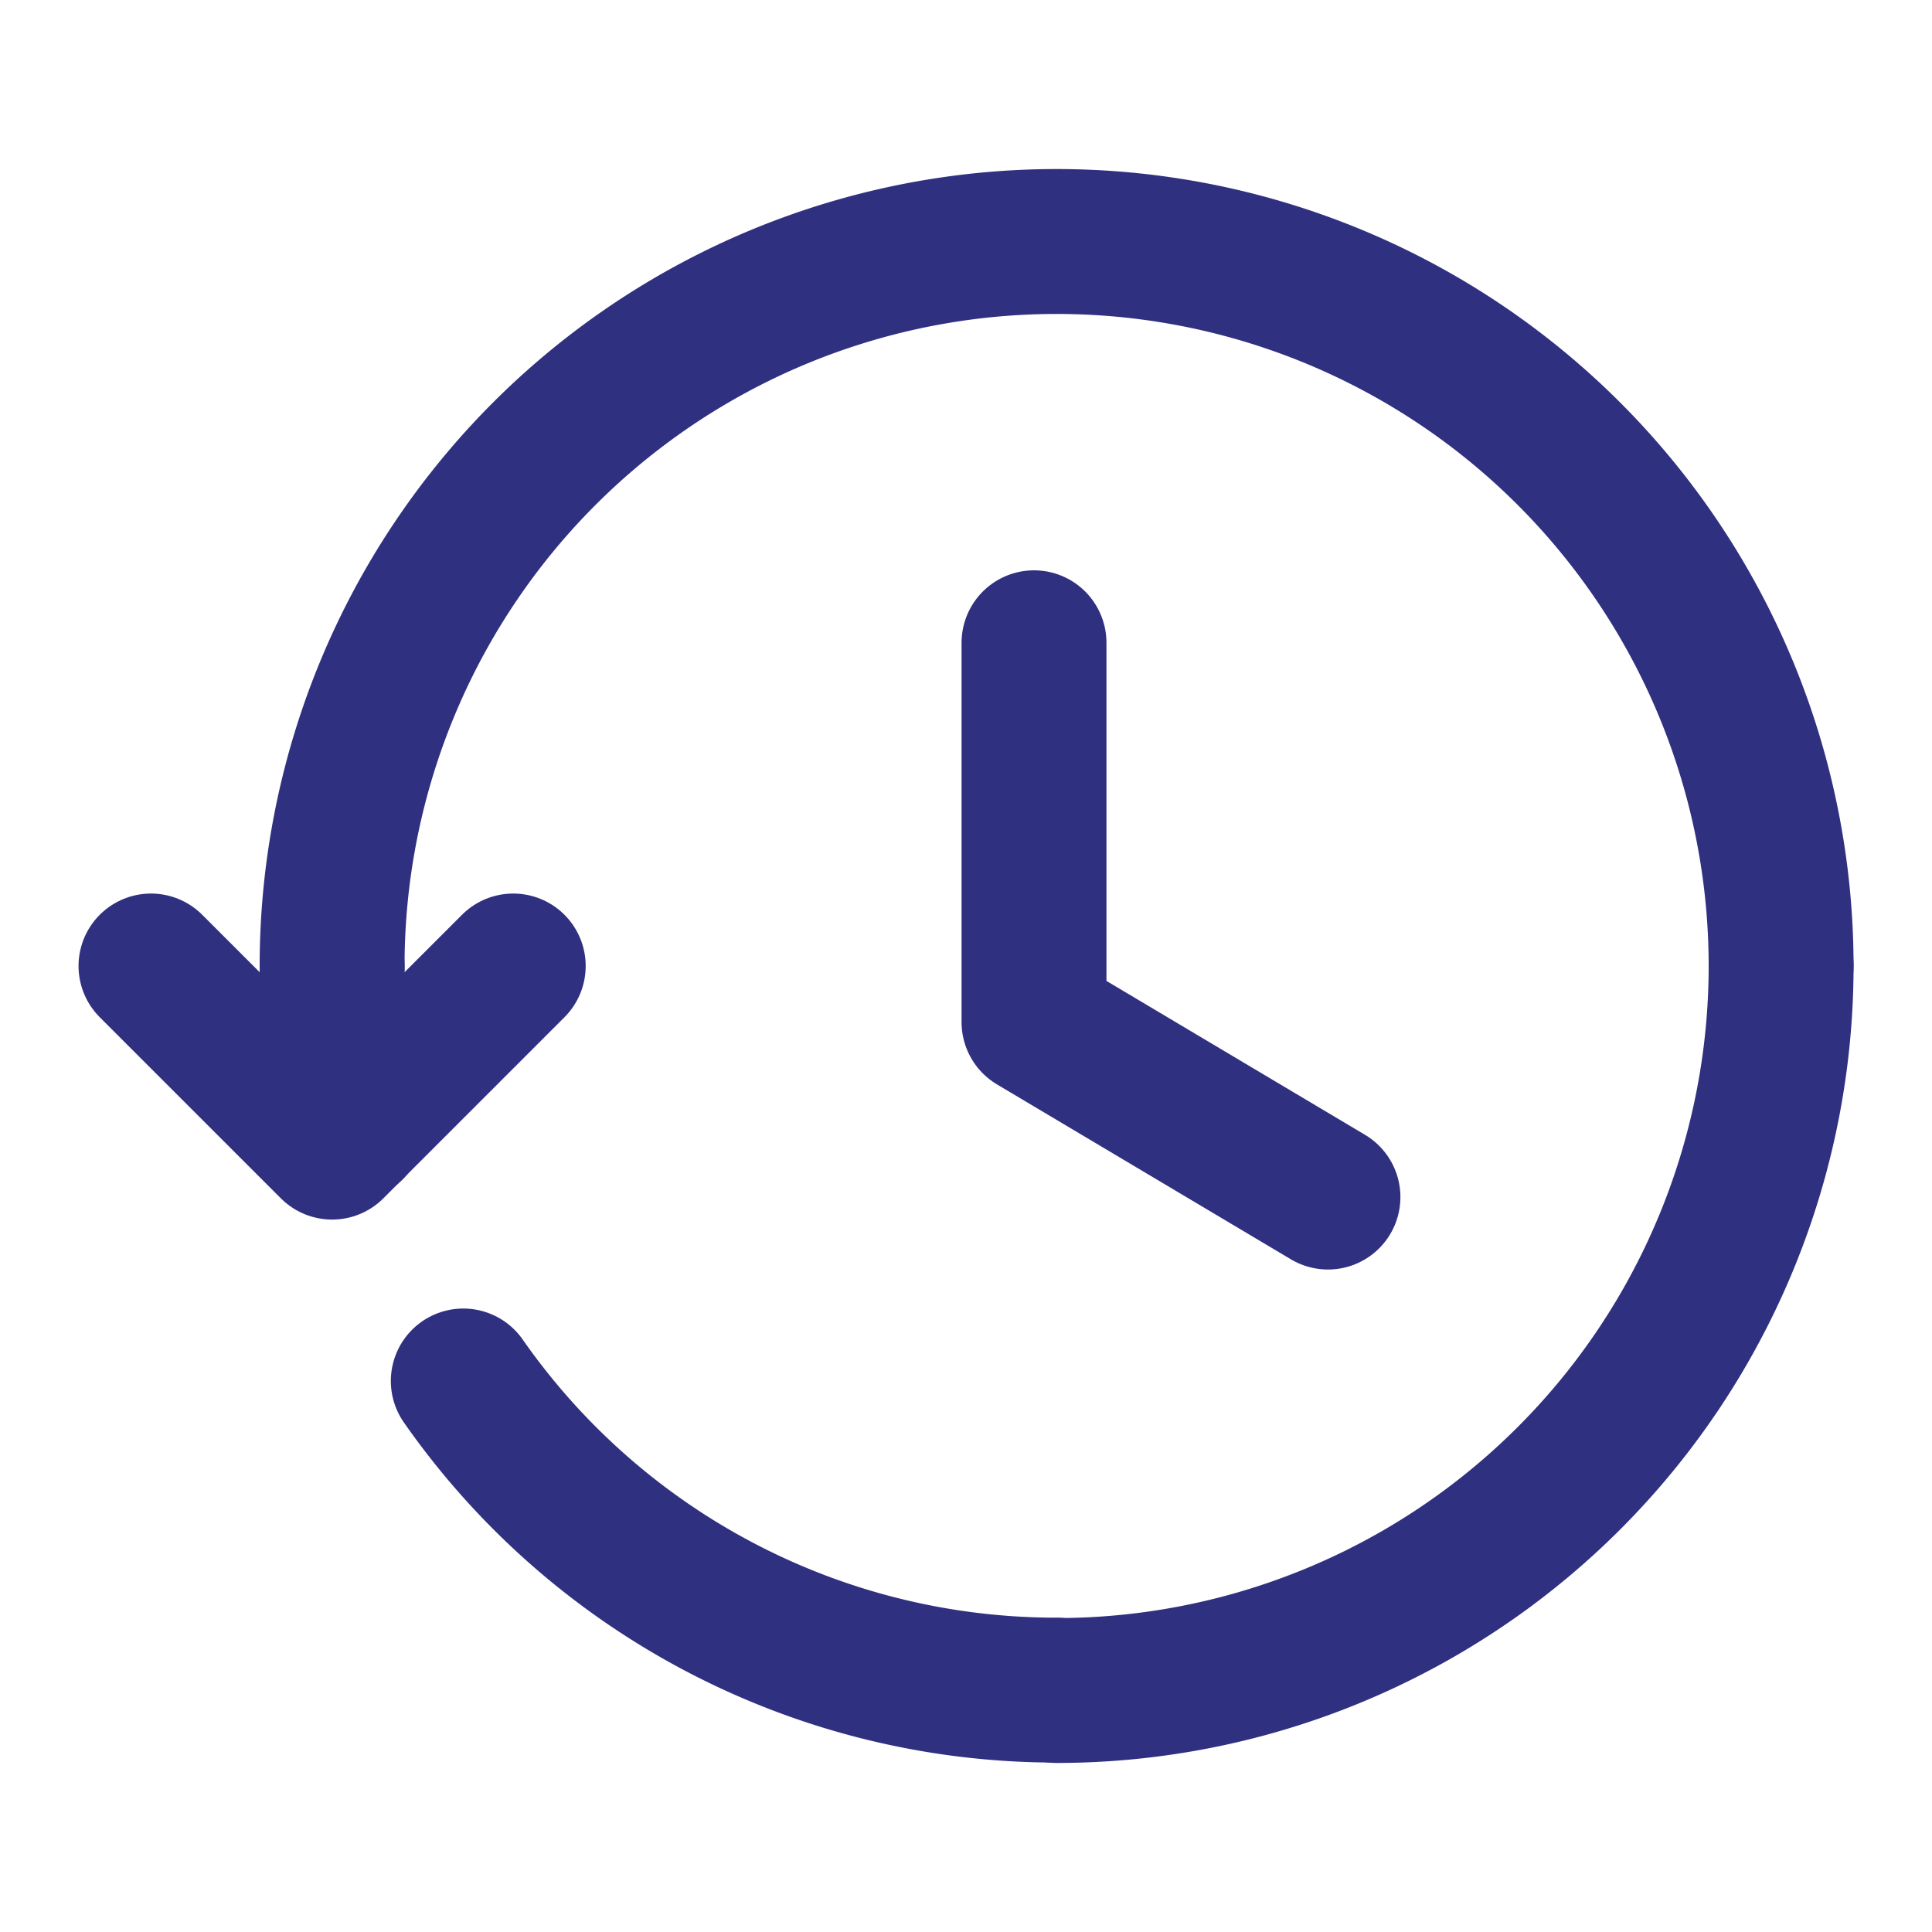
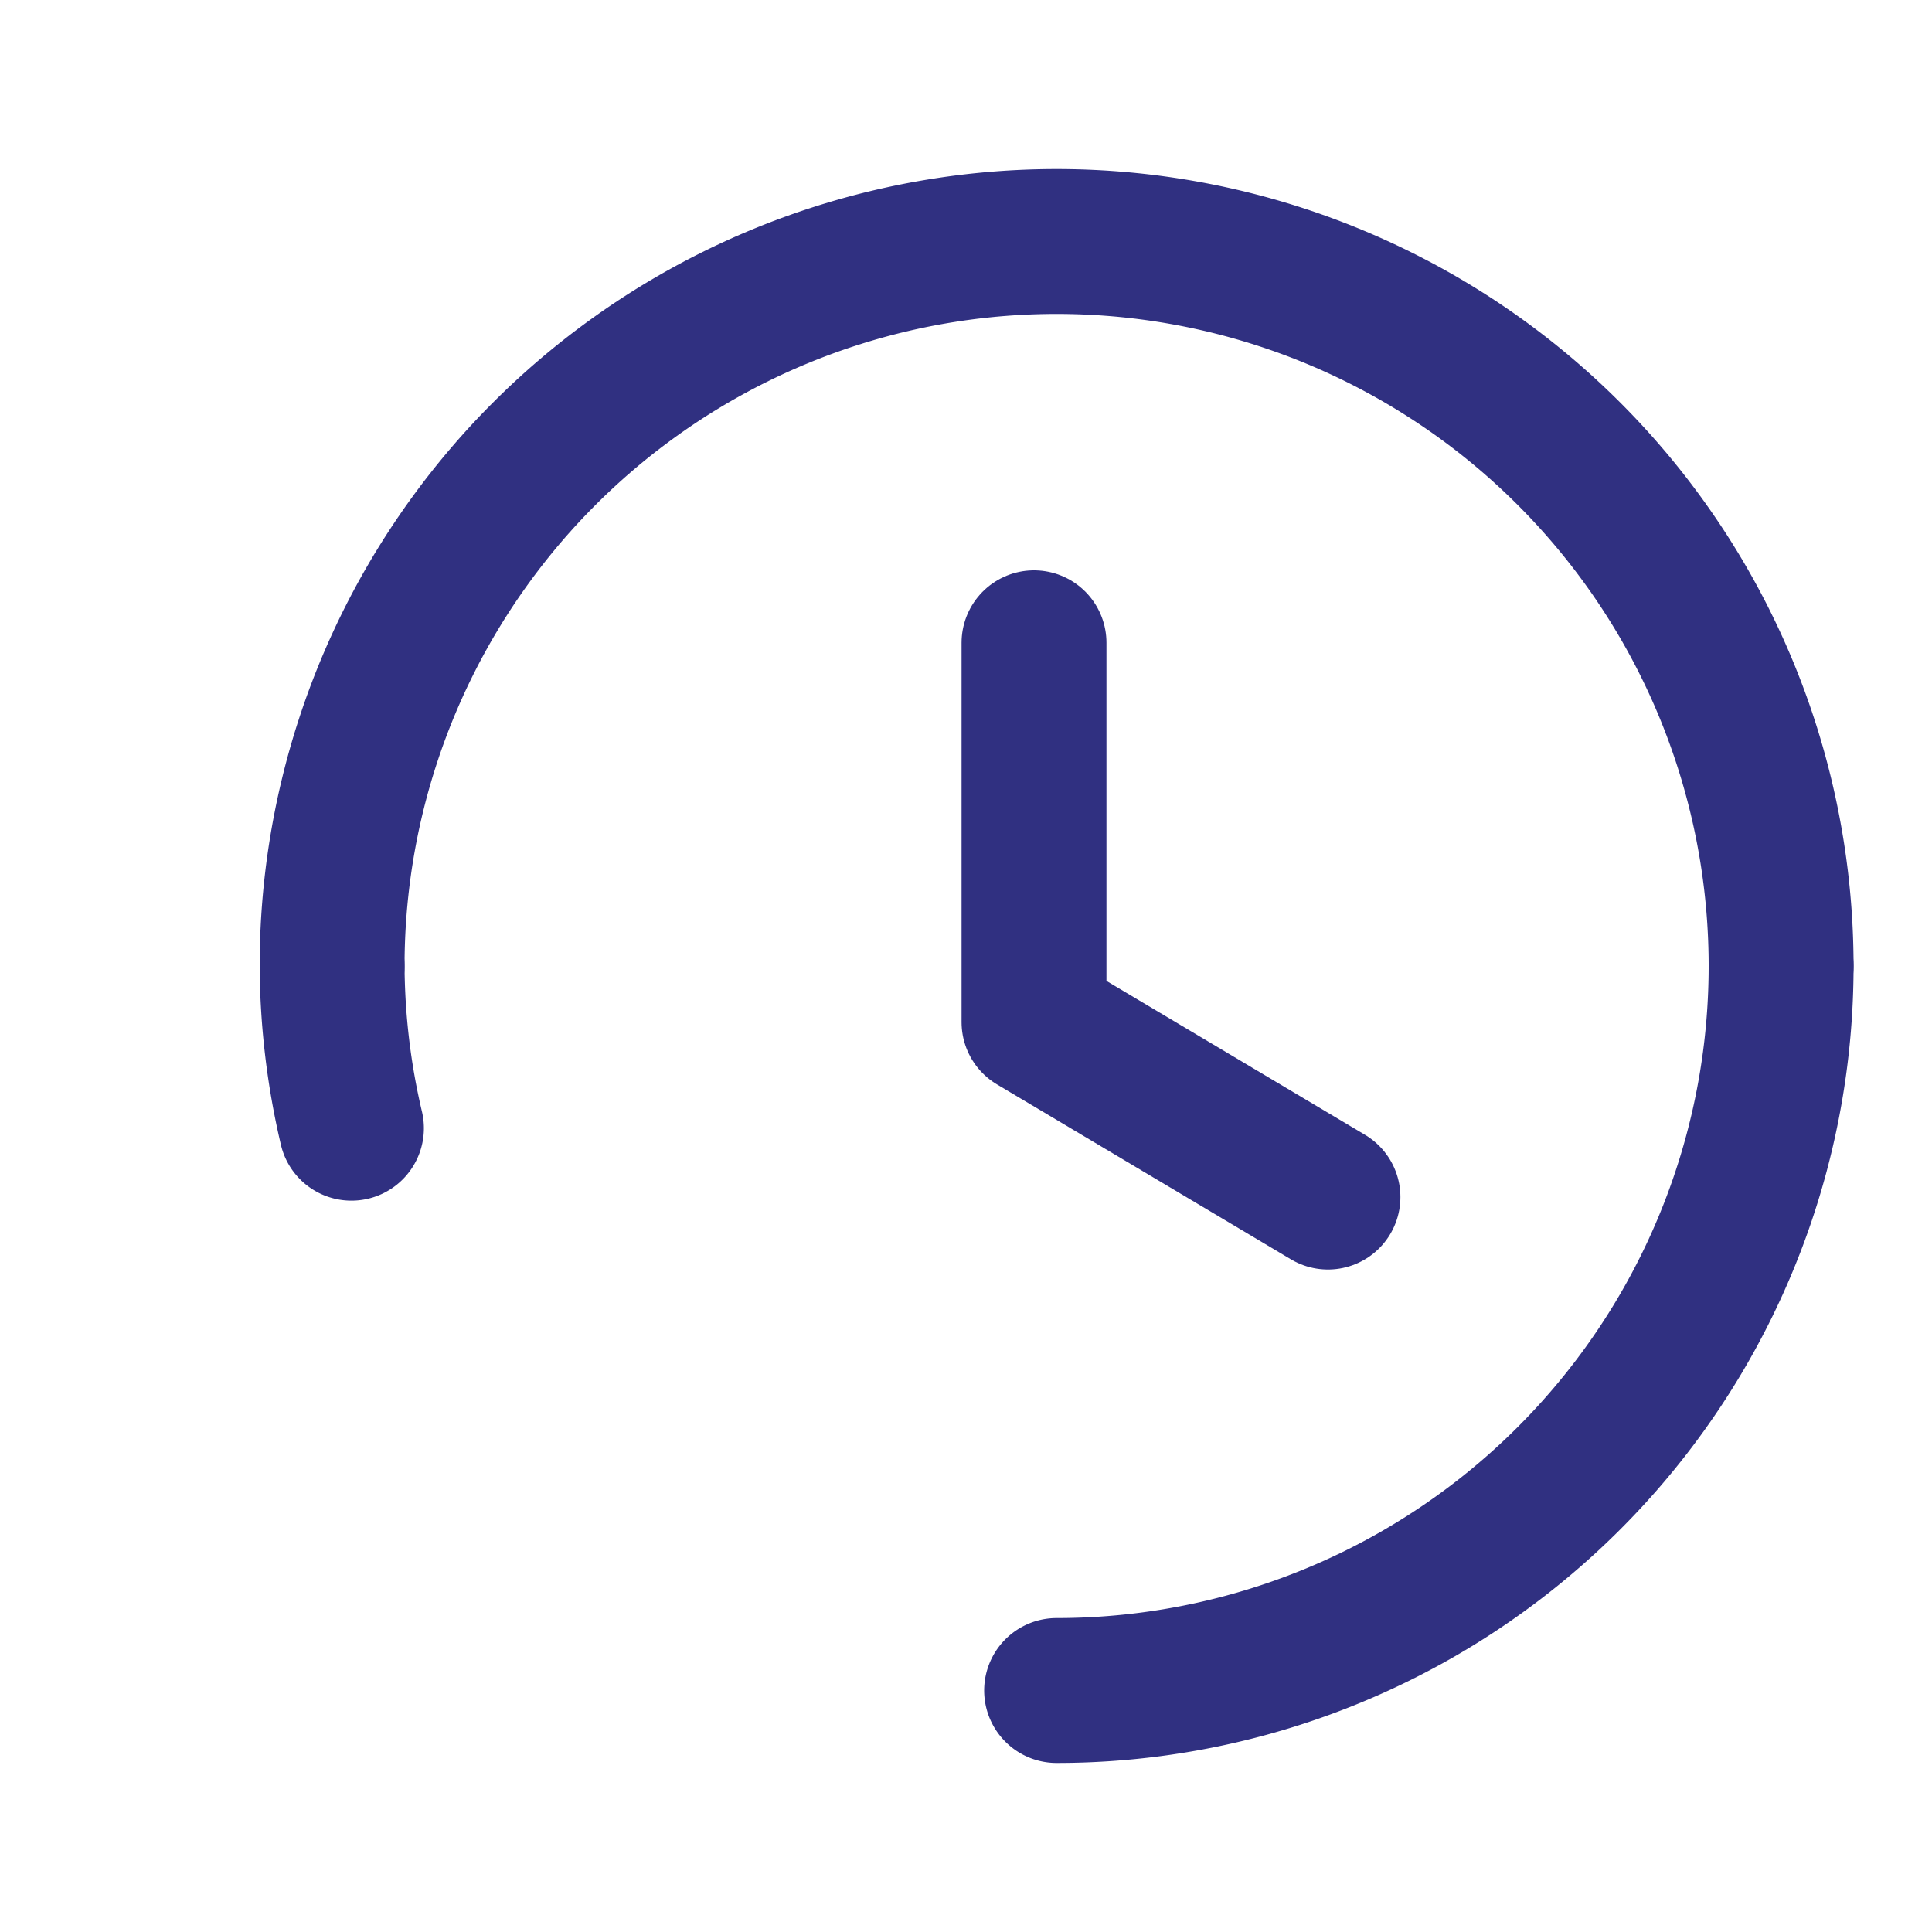
<svg xmlns="http://www.w3.org/2000/svg" id="Clock_Time_Arrow" data-name="Clock, Time, Arrow" width="20" height="20" viewBox="0 0 20 20">
  <g id="Group">
    <g id="Group-2" data-name="Group" transform="translate(1.563 2.5)">
-       <path id="Path" d="M3.75,0,1.875,1.875,0,0" transform="translate(0 7.5)" fill="none" stroke="#303081" stroke-linecap="round" stroke-linejoin="round" stroke-miterlimit="10" stroke-width="1.5" />
      <path id="Path-2" data-name="Path" d="M.382,0a7.485,7.485,0,0,0,.2,1.679" transform="translate(1.493 7.5)" fill="none" stroke="#303081" stroke-linecap="round" stroke-linejoin="round" stroke-miterlimit="10" stroke-width="1.5" />
      <path id="Path-3" data-name="Path" d="M15,7.5a7.5,7.5,0,0,0-15,0" transform="translate(1.875)" fill="none" stroke="#303081" stroke-linecap="round" stroke-linejoin="round" stroke-miterlimit="10" stroke-width="1.5" />
      <path id="Path-4" data-name="Path" d="M0,7.5A7.5,7.5,0,0,0,7.5,0" transform="translate(9.375 7.5)" fill="none" stroke="#303081" stroke-linecap="round" stroke-linejoin="round" stroke-miterlimit="10" stroke-width="1.5" />
-       <path id="Path-5" data-name="Path" d="M0,0A7.485,7.485,0,0,0,6.142,3.2" transform="translate(3.233 11.796)" fill="none" stroke="#303081" stroke-linecap="round" stroke-linejoin="round" stroke-miterlimit="10" stroke-width="1.5" />
      <path id="Path-6" data-name="Path" d="M3.043,5.738,0,3.927V0" transform="translate(9.141 4.154)" fill="none" stroke="#303081" stroke-linecap="round" stroke-linejoin="round" stroke-miterlimit="10" stroke-width="1.5" />
    </g>
-     <path id="Path-7" data-name="Path" d="M0,0H20V20H0Z" fill="none" />
+     <path id="Path-7" data-name="Path" d="M0,0H20V20Z" fill="none" />
  </g>
</svg>